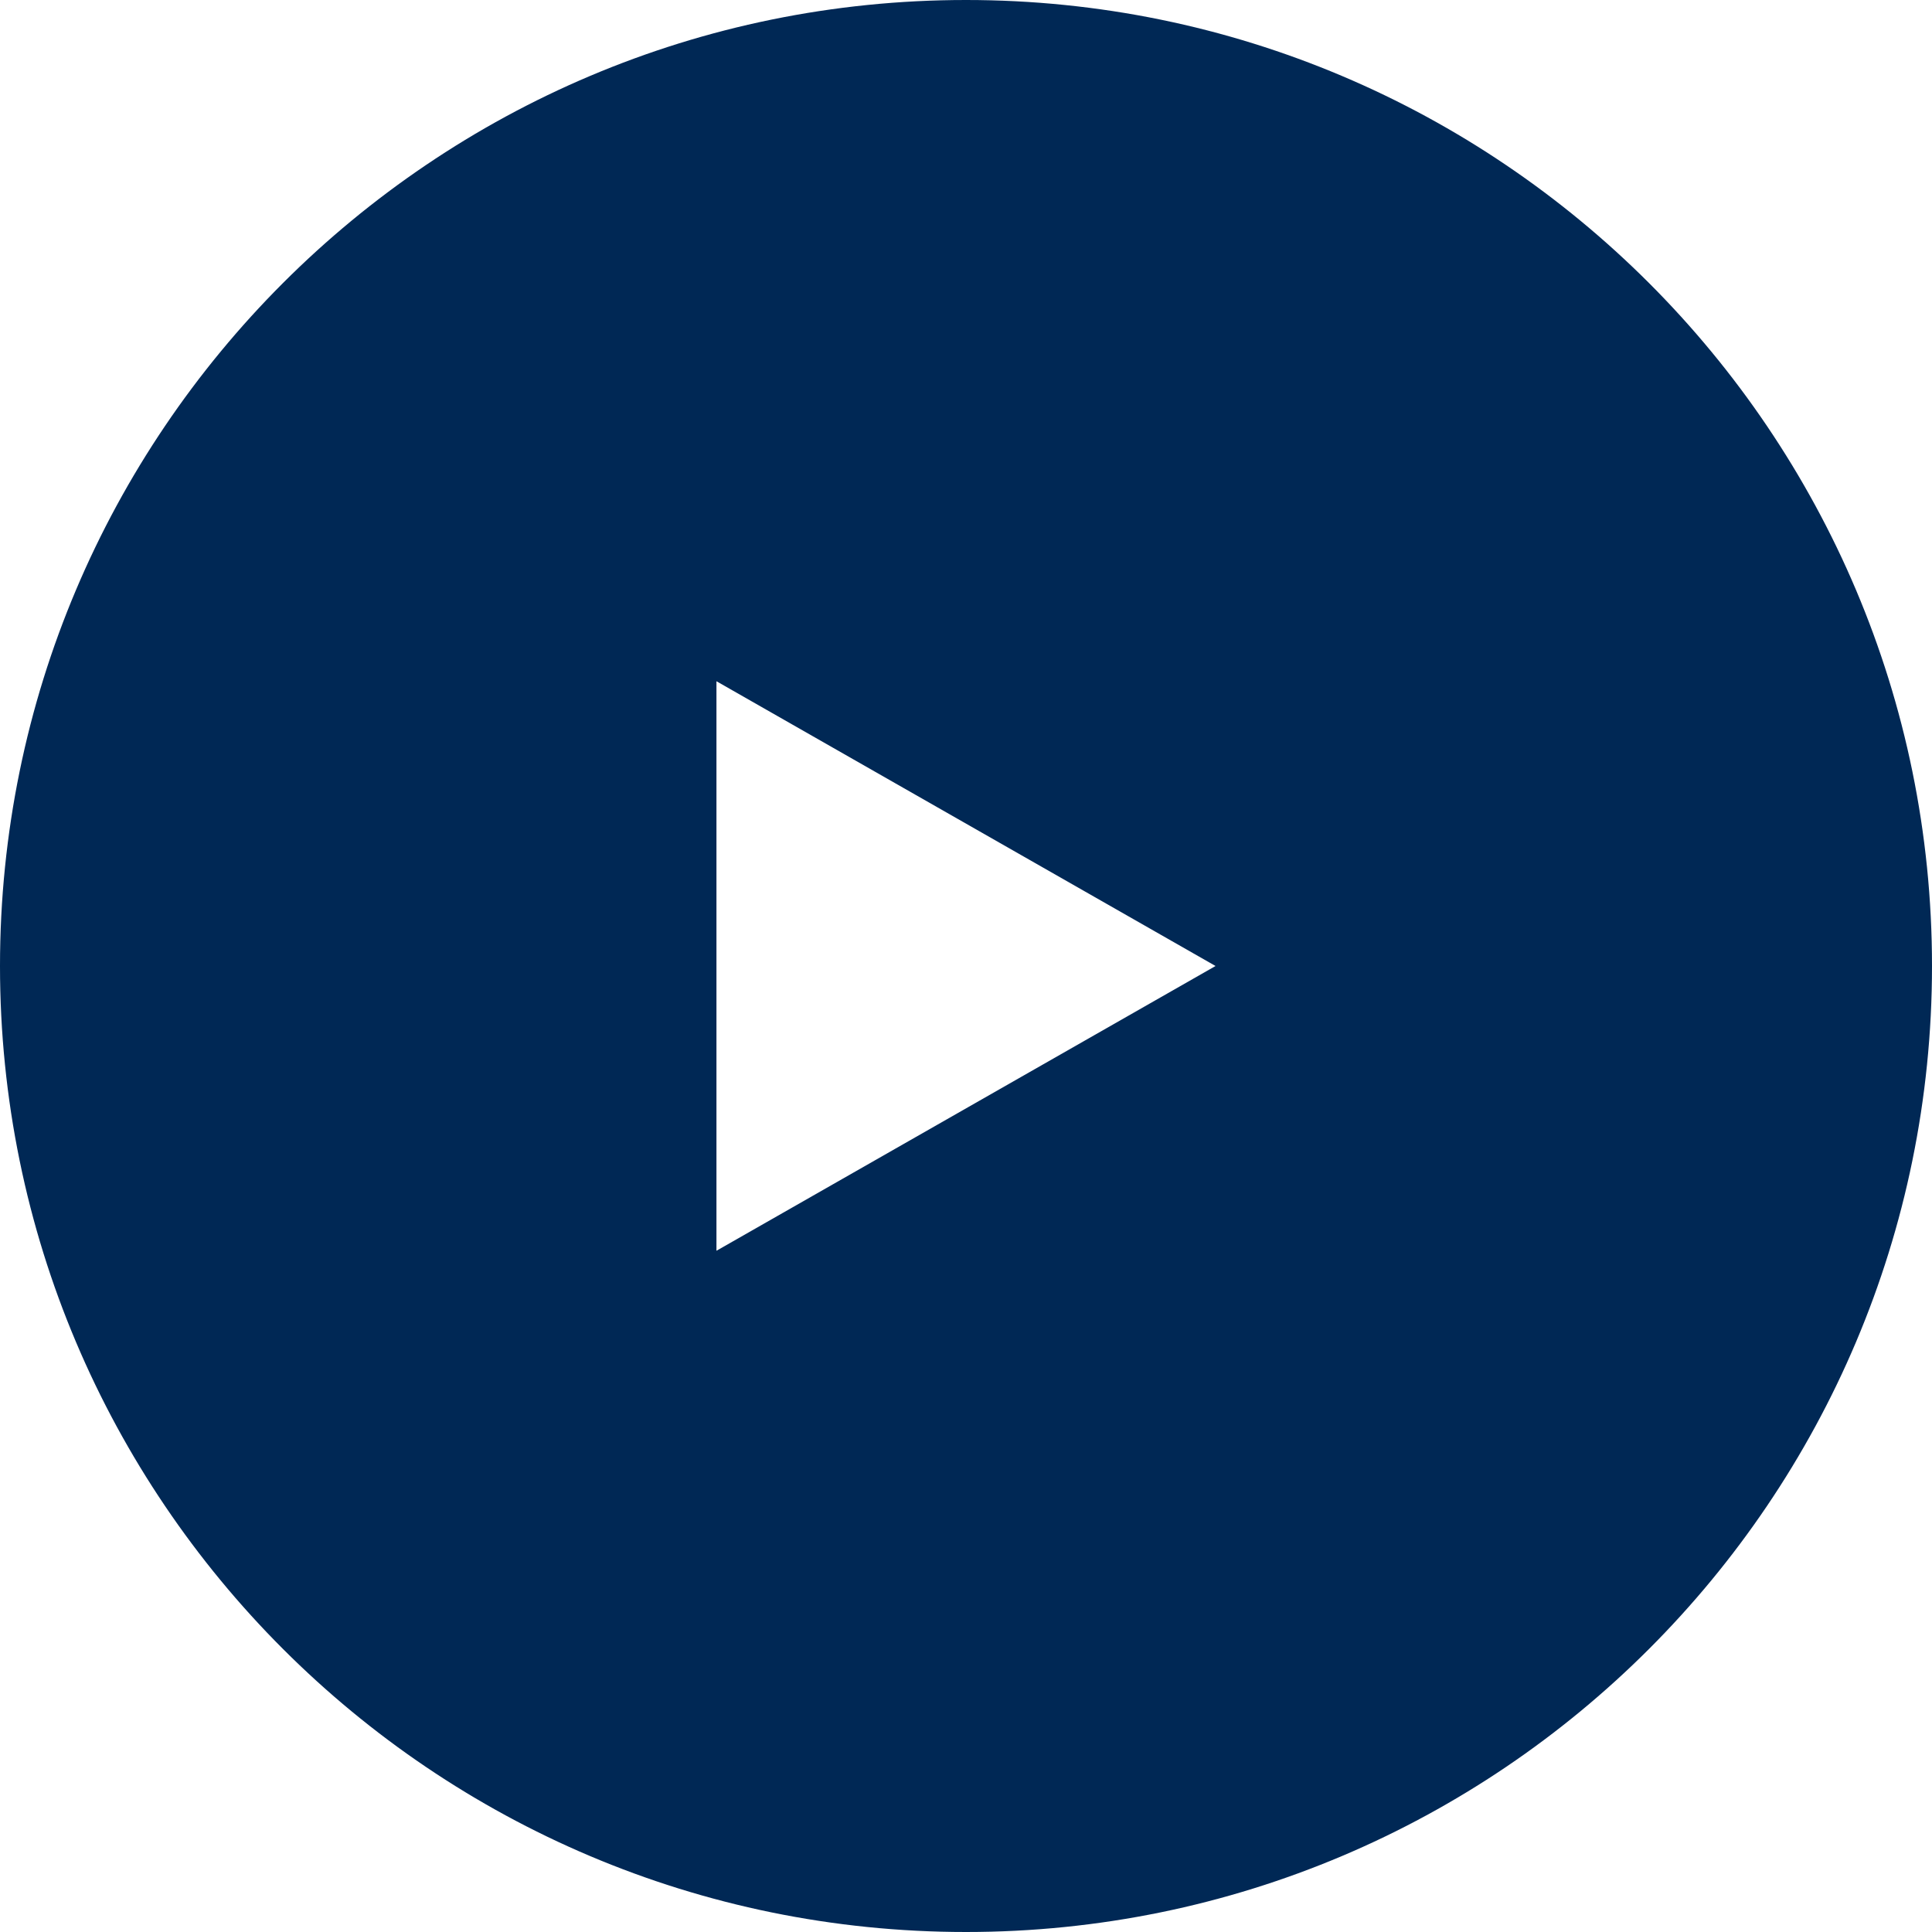
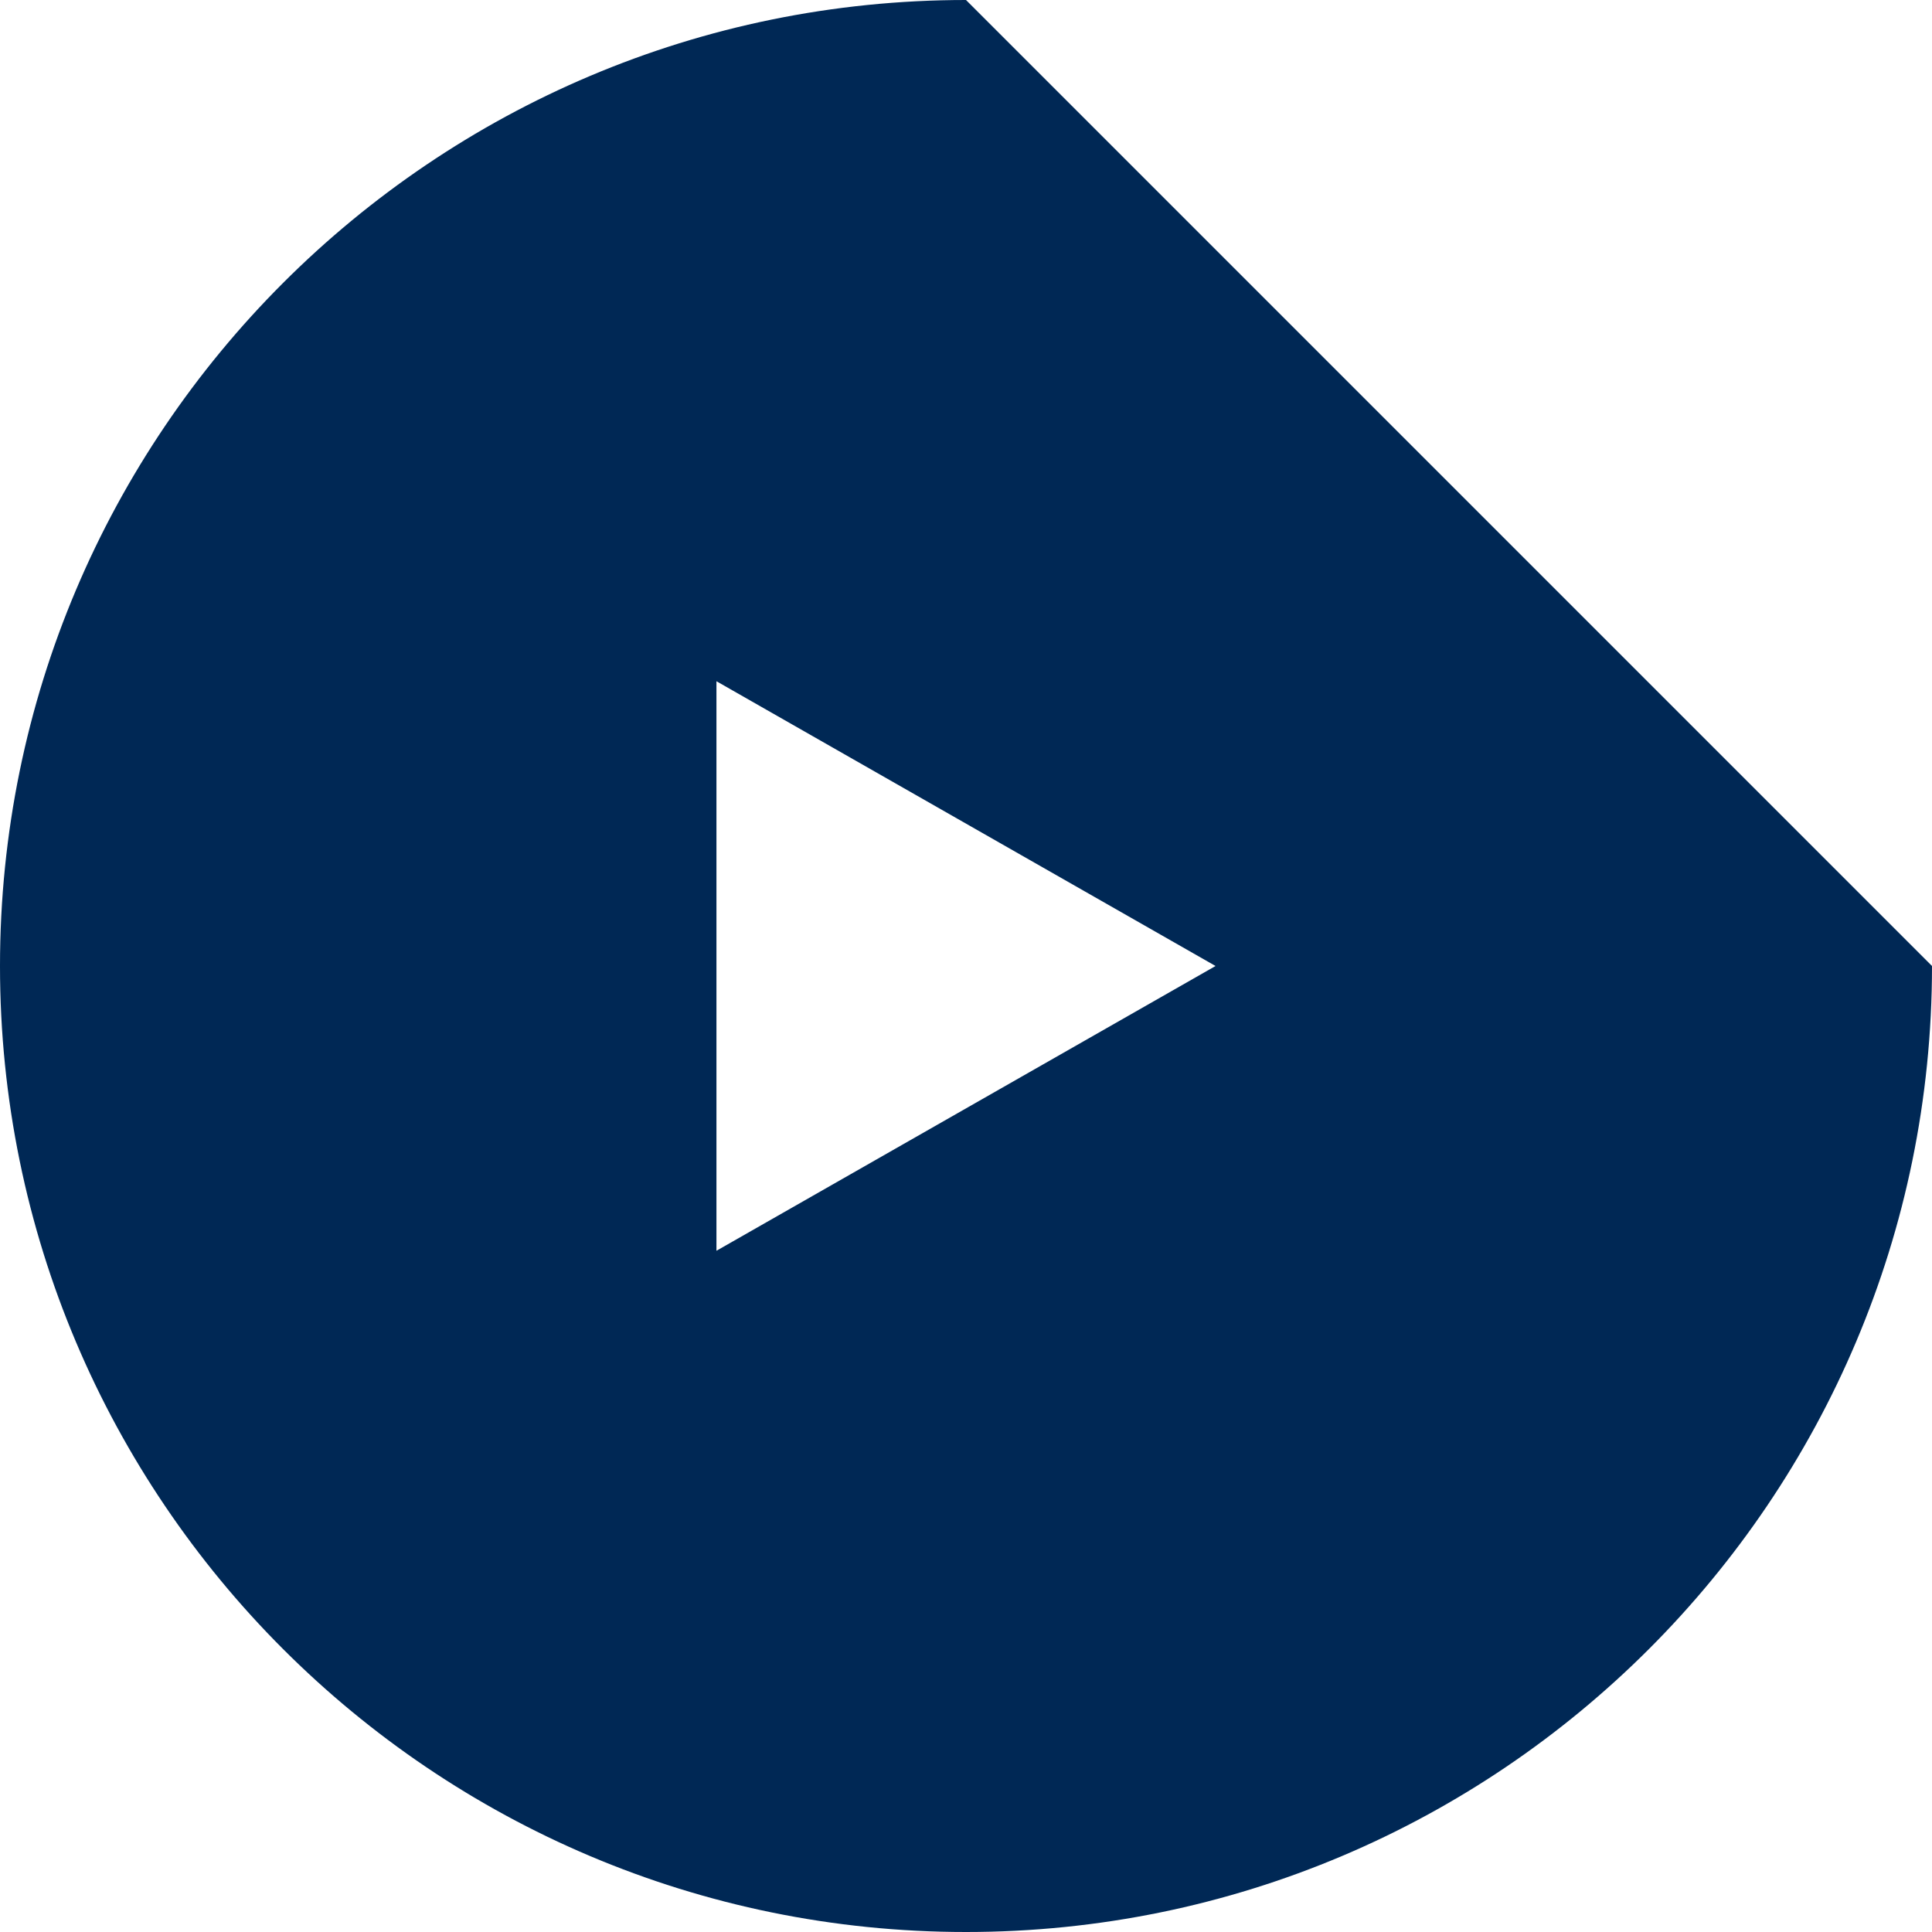
<svg xmlns="http://www.w3.org/2000/svg" version="1.1" id="Layer_1" x="0px" y="0px" viewBox="0 0 192 192" style="enable-background:new 0 0 192 192;" xml:space="preserve">
  <style type="text/css">
	.st0{fill:#002855;}
</style>
  <g>
-     <path class="st0" d="M96,0C43,0,0,43,0,96s43,96,96,96c53,0,96-43,96-96S149,0,96,0z M71.2,124.3V67.7L120.8,96L71.2,124.3z" />
+     <path class="st0" d="M96,0C43,0,0,43,0,96s43,96,96,96c53,0,96-43,96-96z M71.2,124.3V67.7L120.8,96L71.2,124.3z" />
  </g>
</svg>